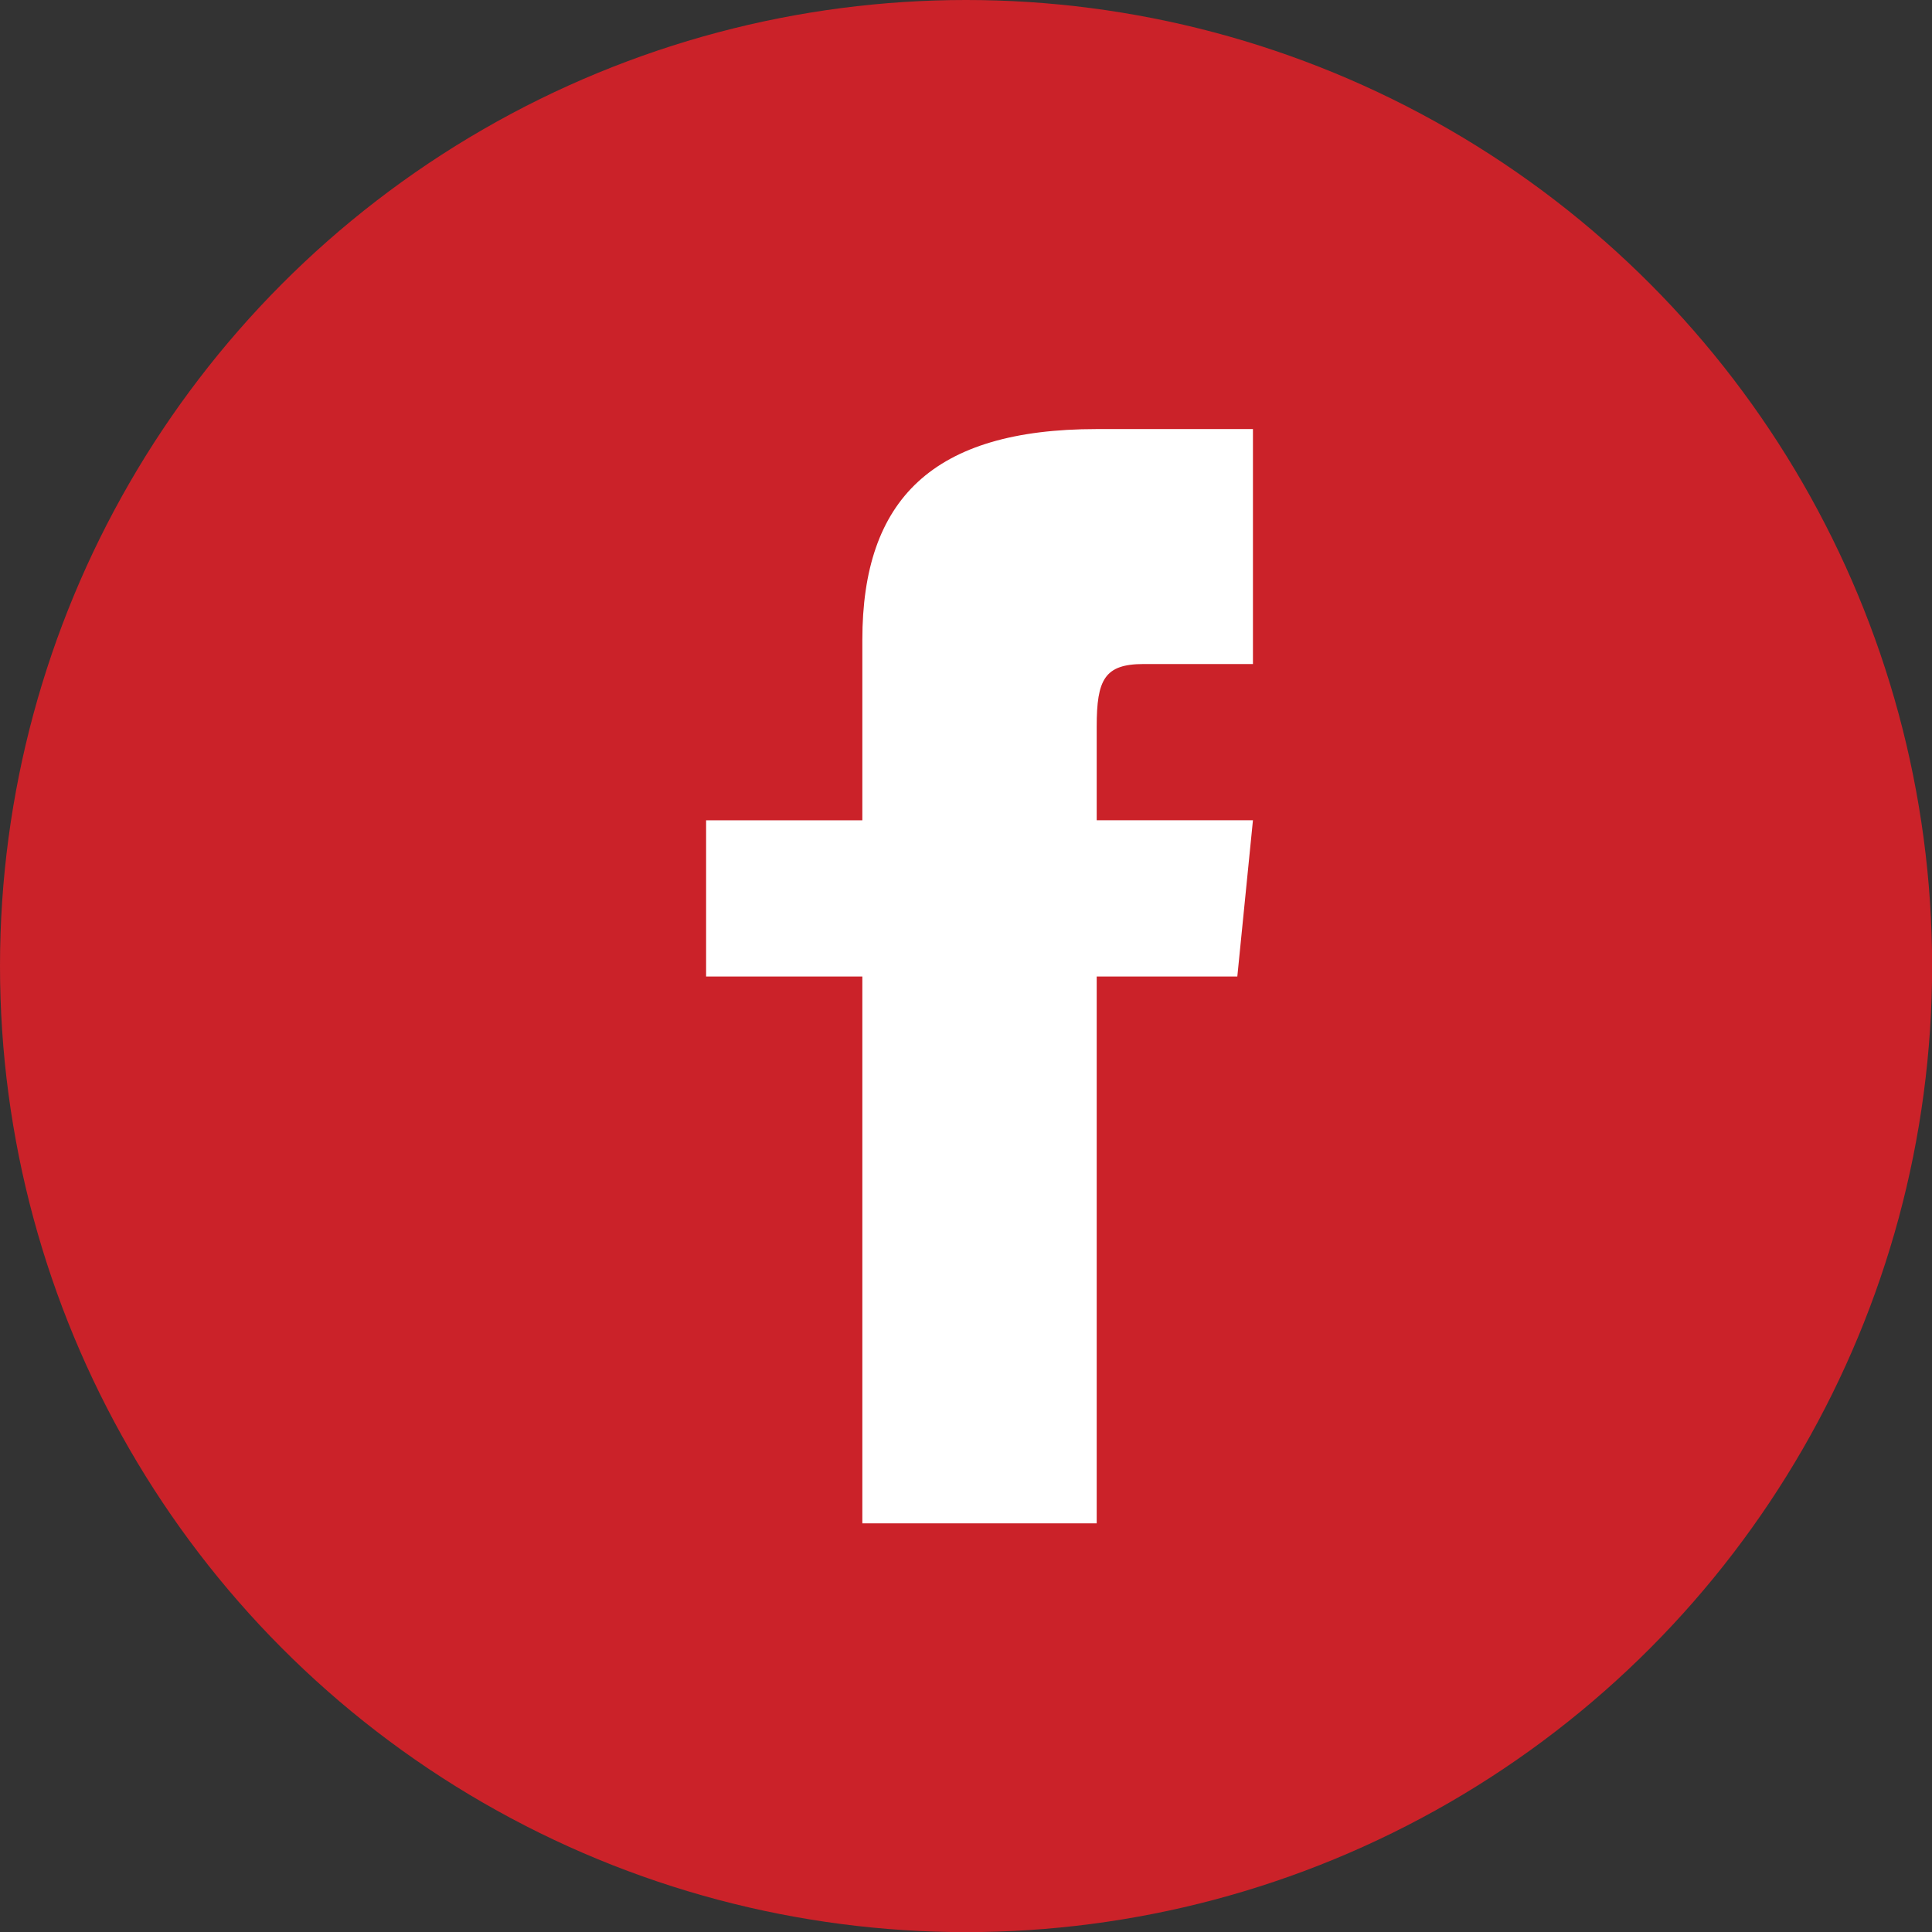
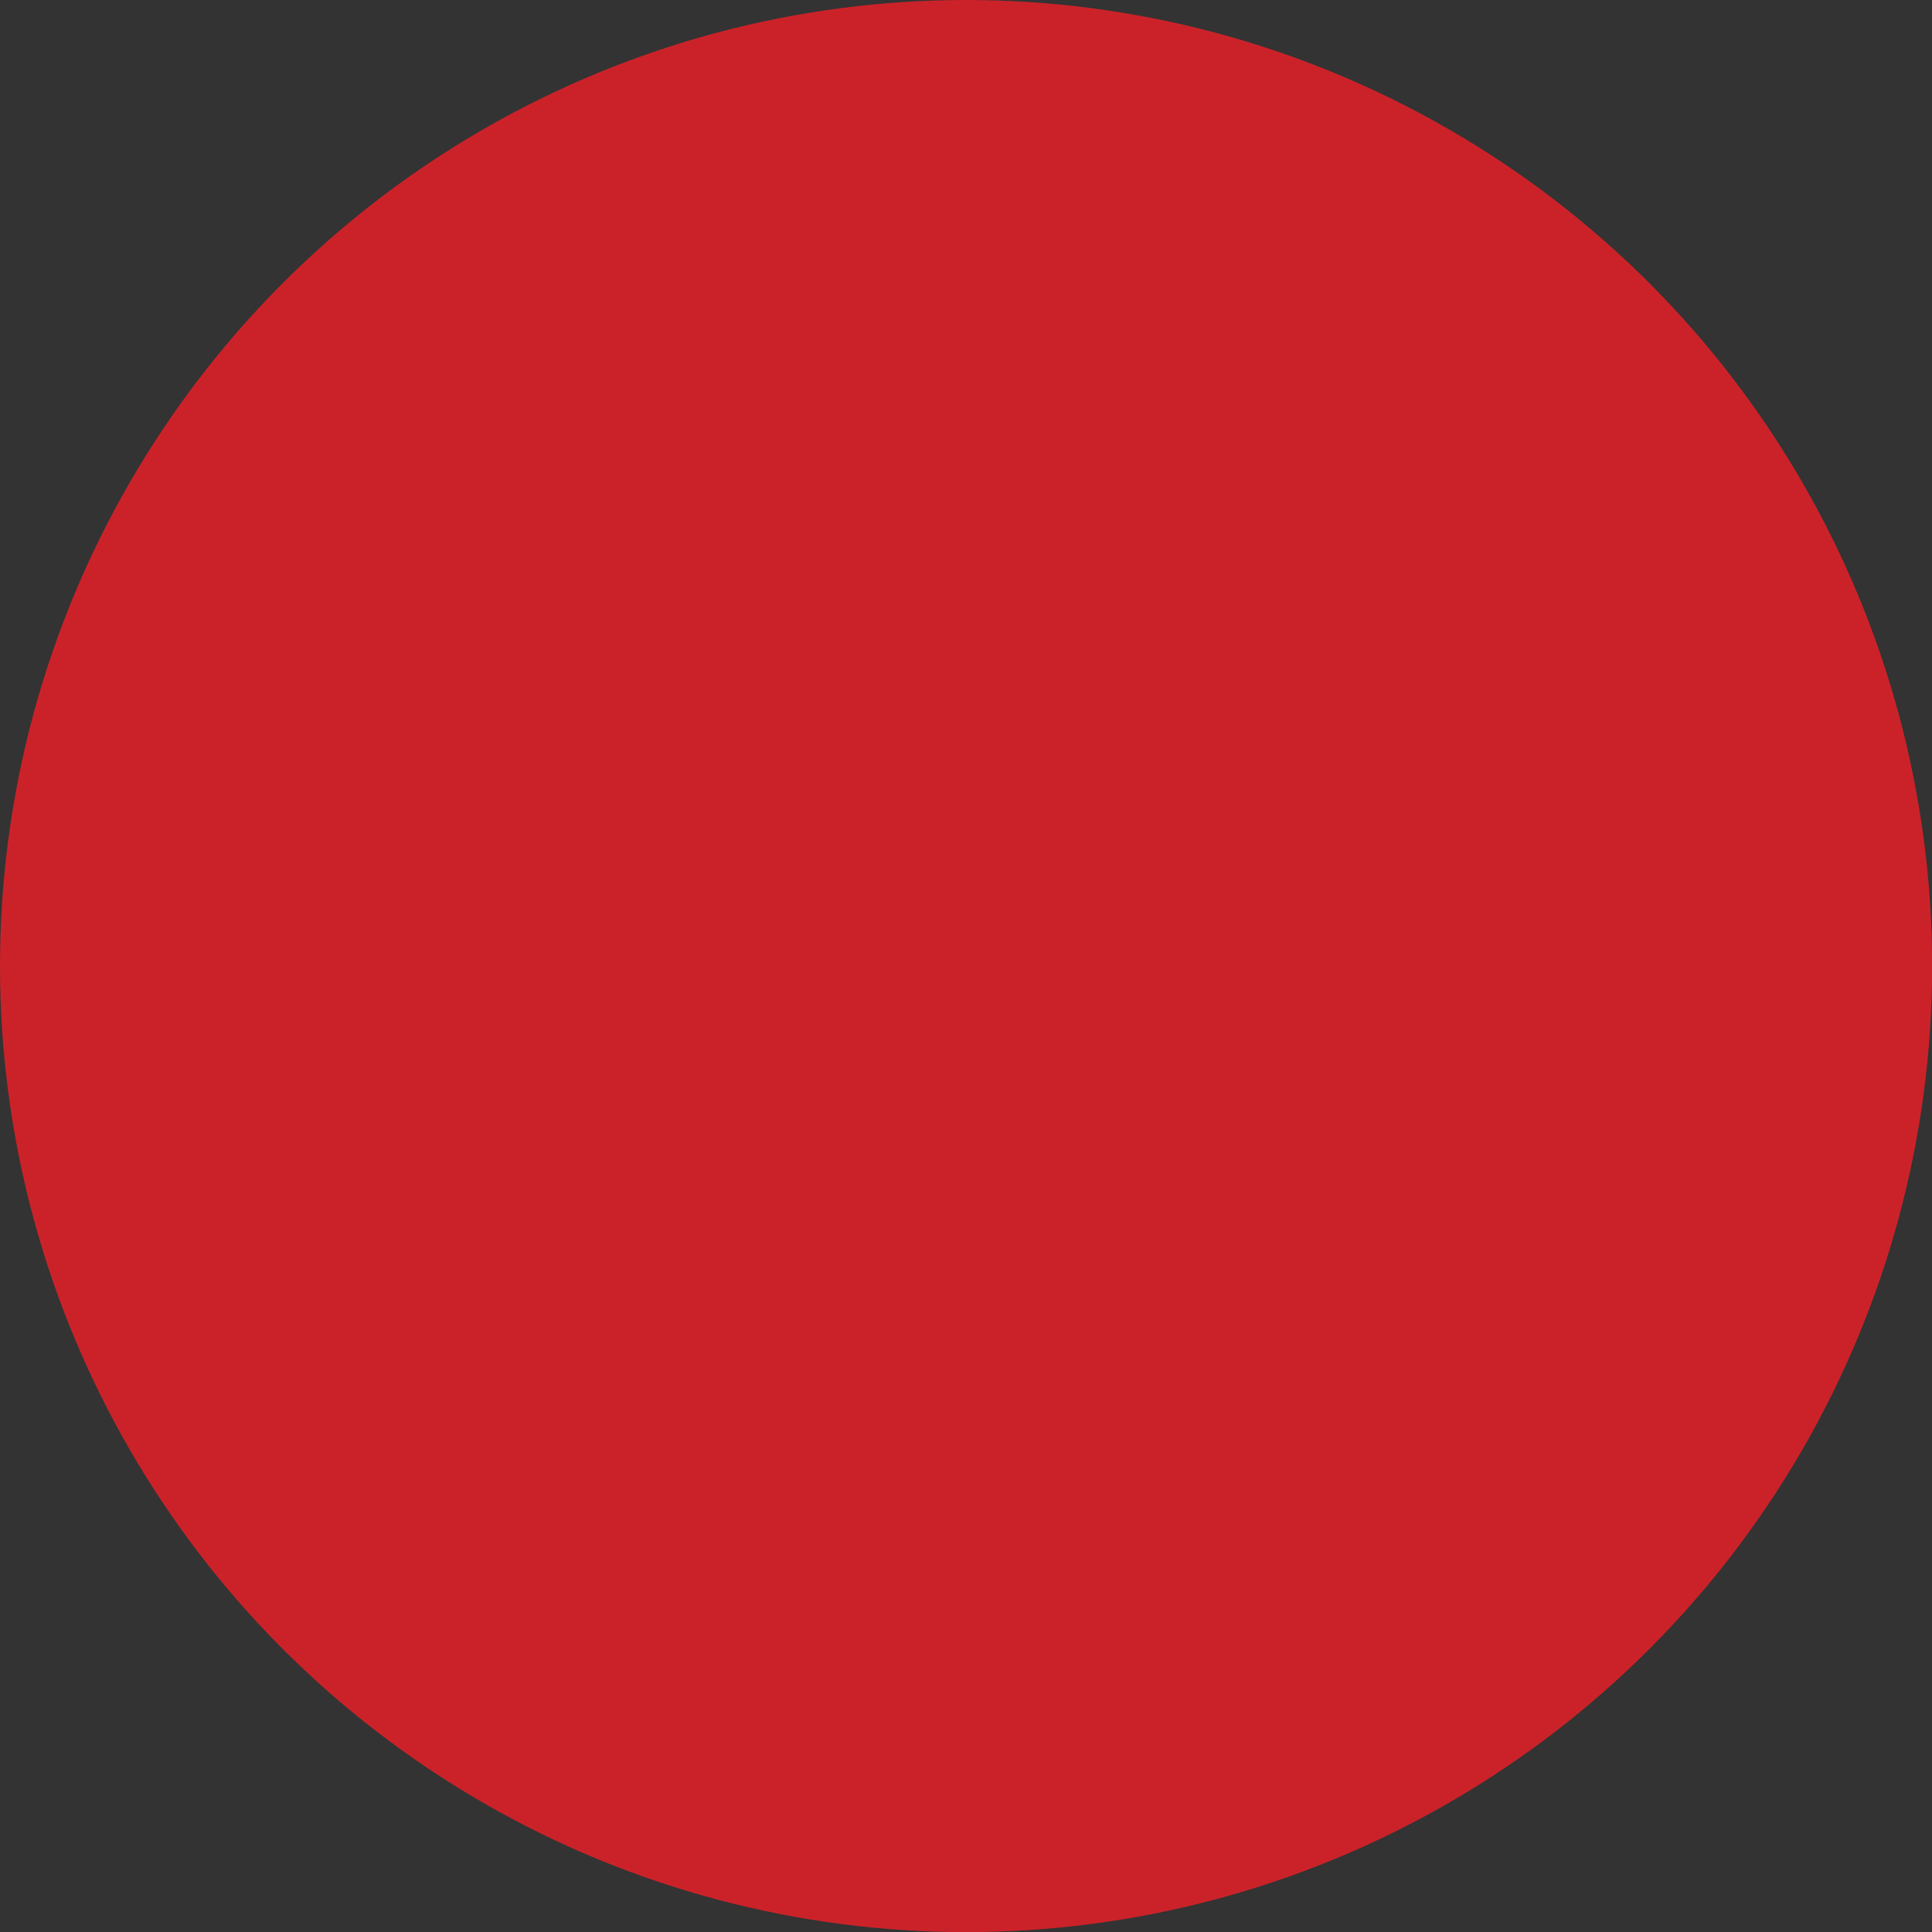
<svg xmlns="http://www.w3.org/2000/svg" viewBox="0 0 160.75 160.75" width="160.75" height="160.75" x="0" y="0">
  <rect x="0" y="0" width="160.75" height="160.75" fill="#333333" stroke="none" />
  <defs>
    <style>.cls-1{fill:#cb2229;}.cls-2{fill:#fff;}</style>
  </defs>
  <title>facebook_red</title>
  <g id="Layer_2" data-name="Layer 2">
    <g id="Layer_1-2" data-name="Layer 1">
      <circle class="cls-1" cx="80.38" cy="80.38" r="80.38" />
-       <path class="cls-2" d="M104.25,55.25h-9.1c-3.25,0-3.9,1.3-3.9,5.2v7.8h13l-1.3,13H91.25v45.5H71.75V81.25h-13v-13h13v-15c0-11.7,5.85-17.55,19.5-17.55h13Z" />
    </g>
  </g>
</svg>